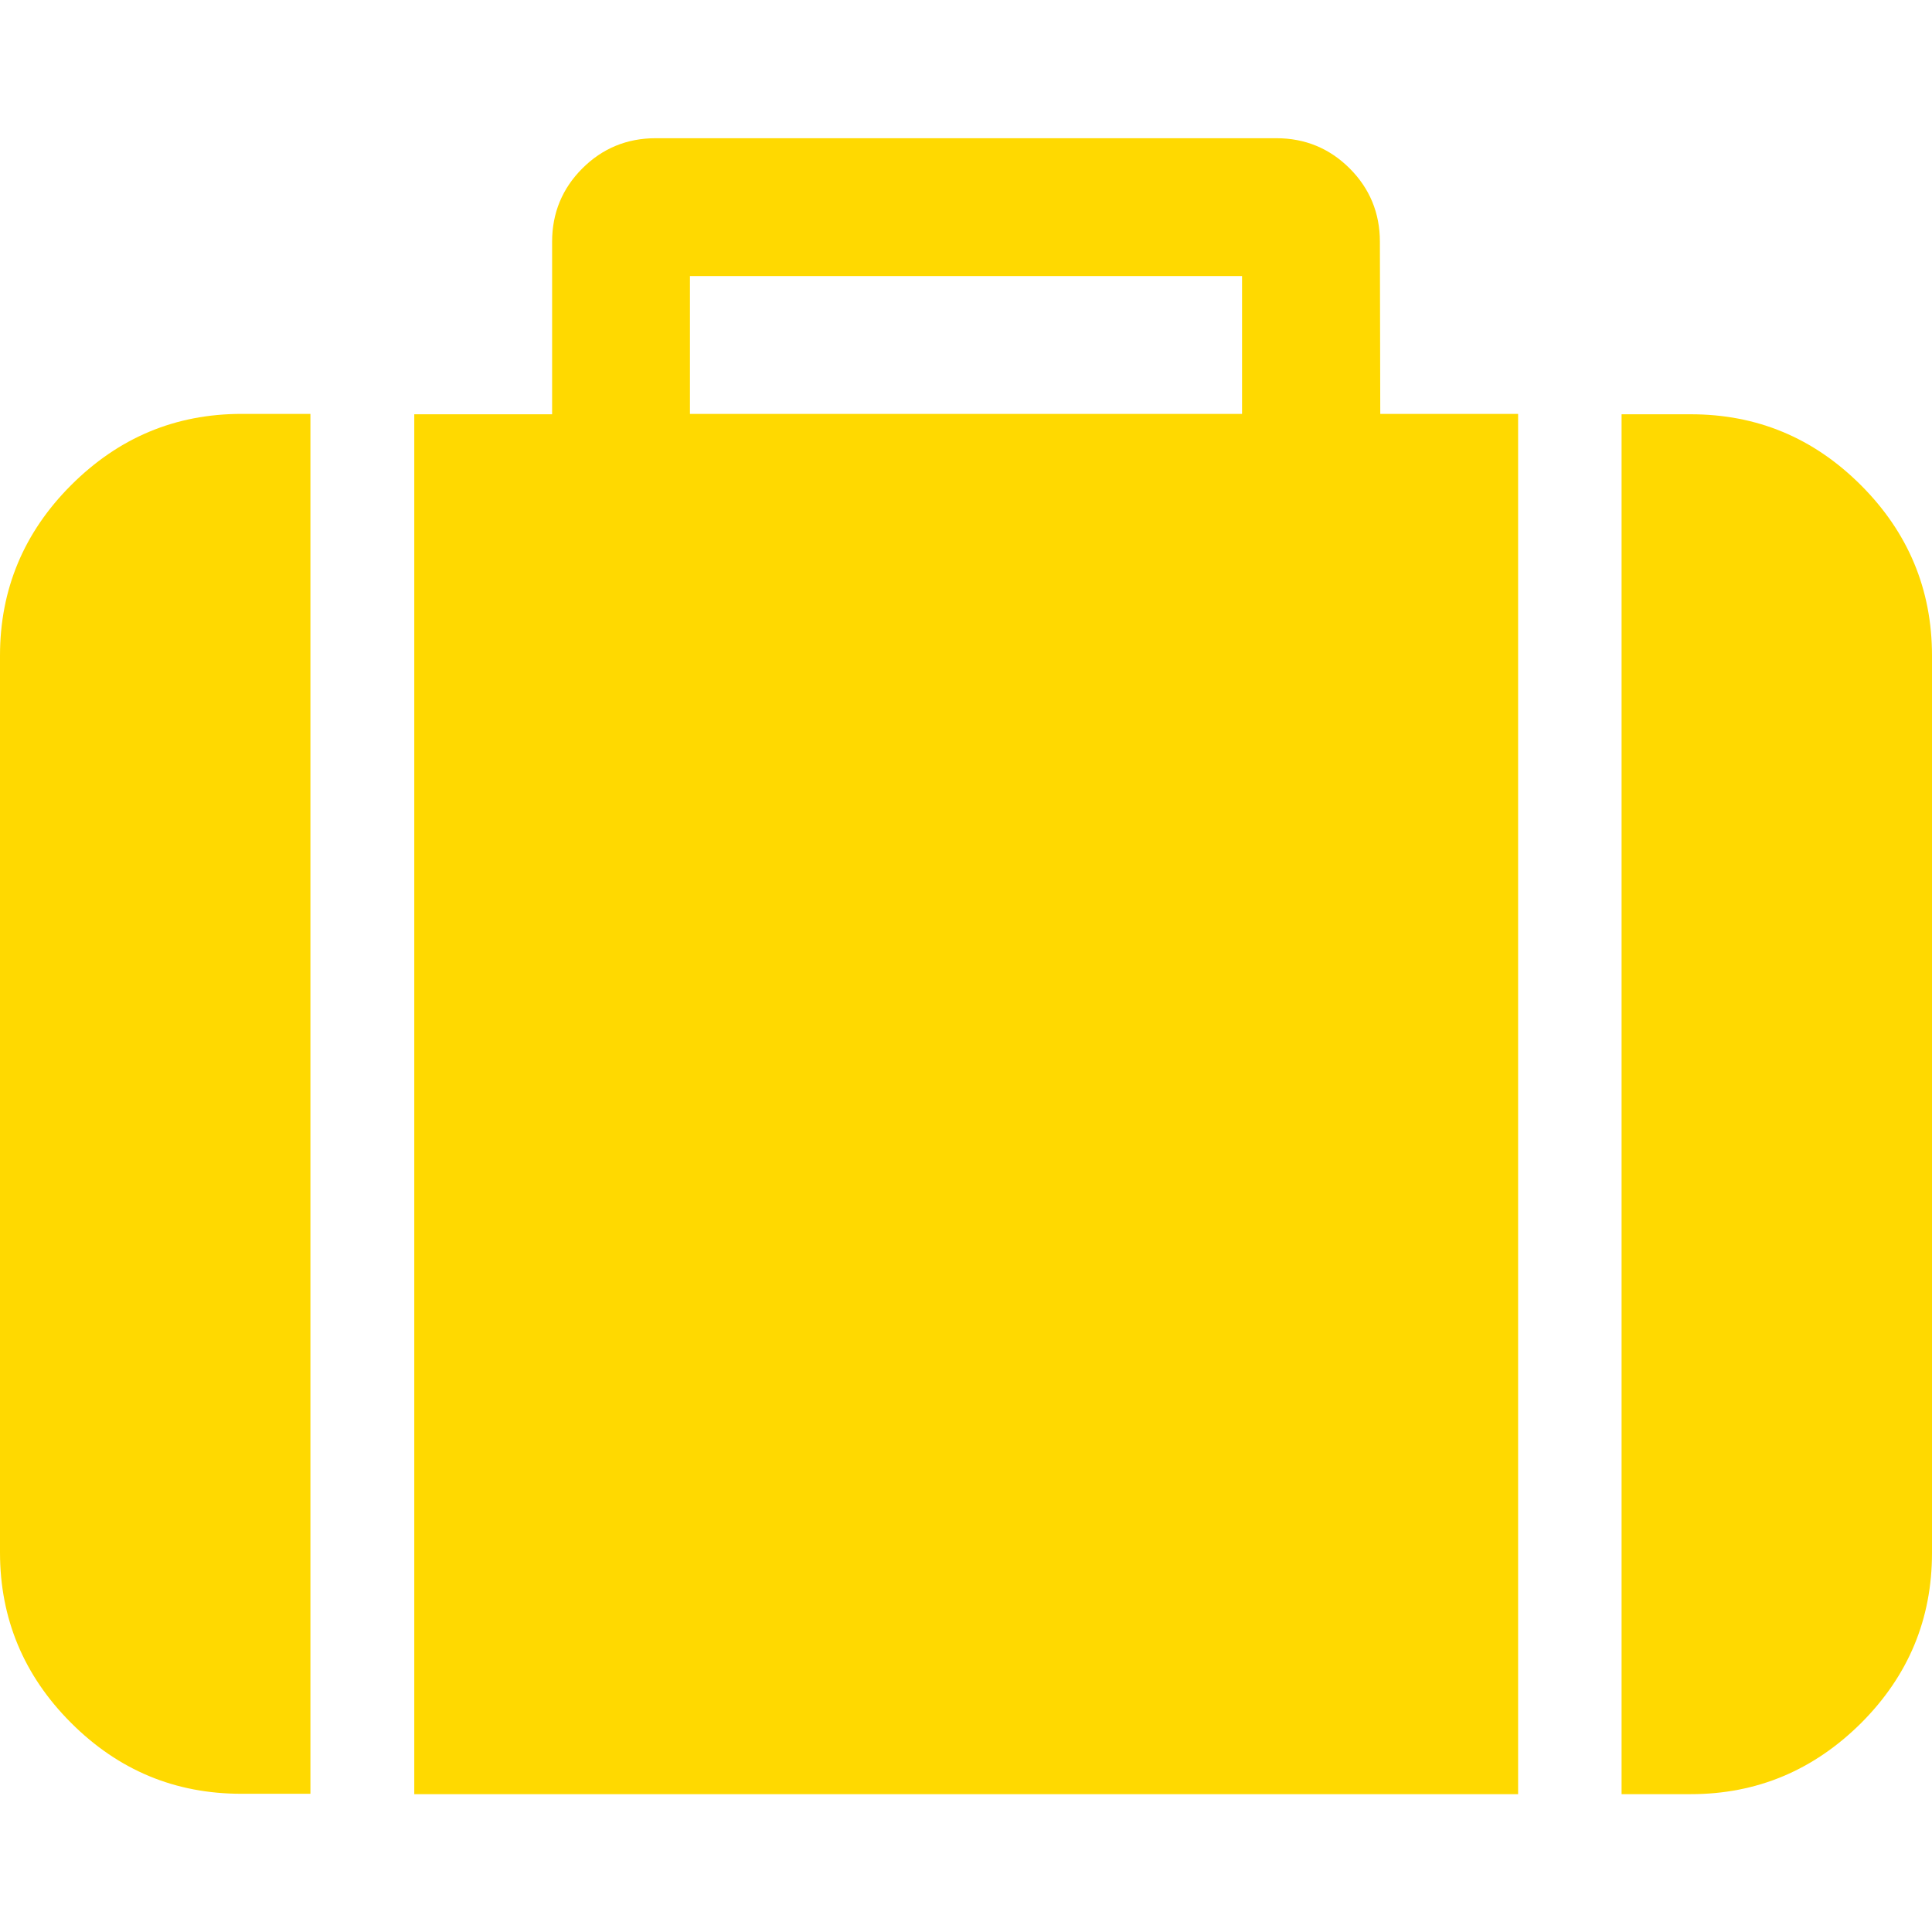
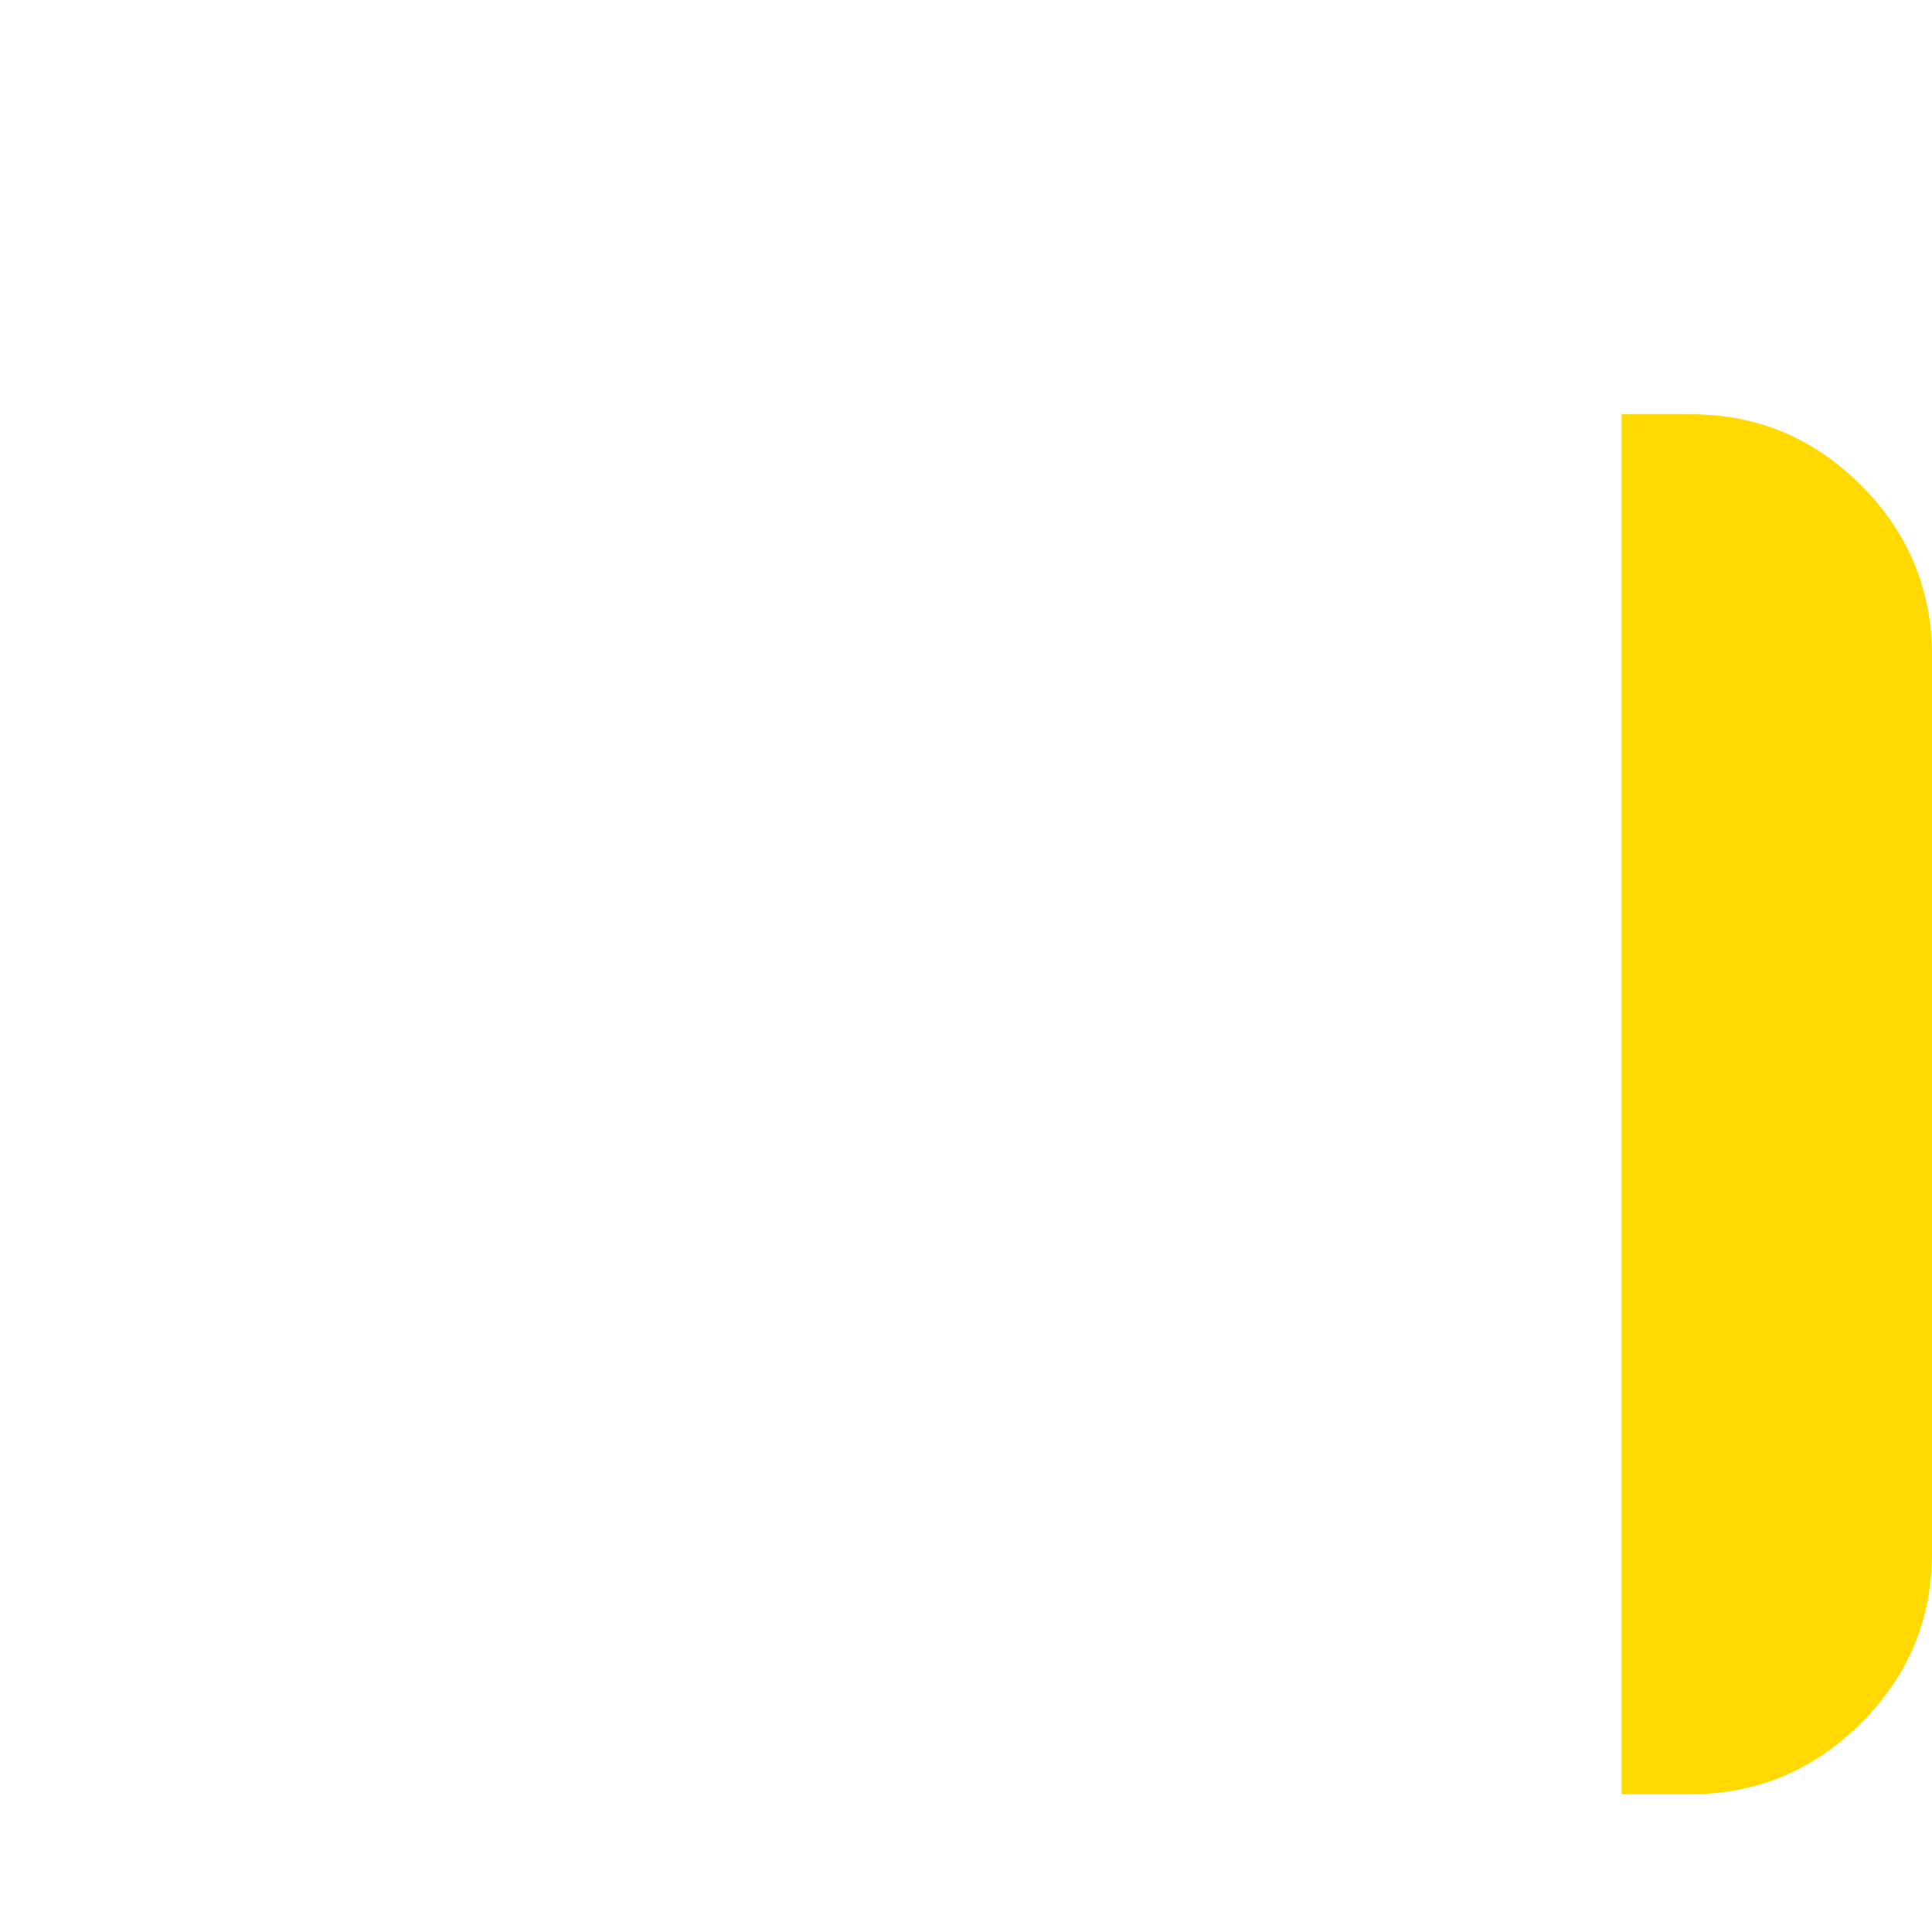
<svg xmlns="http://www.w3.org/2000/svg" id="Capa_1" x="0px" y="0px" viewBox="0 0 511.6 511.6" style="enable-background:new 0 0 511.6 511.6;" xml:space="preserve">
  <style type="text/css"> .st0{fill:#FFD900;} </style>
  <g>
    <g>
-       <path class="st0" d="M18.8,128.5C6.3,141,0,156.1,0,173.6v237.5c0,17.5,6.3,32.6,18.8,45.1c12.6,12.6,27.6,18.8,45.1,18.8h18.3 V109.6H64C46.4,109.6,31.4,115.9,18.8,128.5z" />
-       <path class="st0" d="M365.4,64c0-7.6-2.7-14.1-8-19.4c-5.3-5.3-11.8-8-19.4-8H173.6c-7.6,0-14.1,2.7-19.4,8 c-5.3,5.3-8,11.8-8,19.4v45.7h-36.5v365.4H402V109.6h-36.5L365.4,64L365.4,64z M328.9,109.6H182.7V73.1h146.2V109.6z" />
      <path class="st0" d="M492.8,128.5c-12.6-12.6-27.6-18.8-45.1-18.8h-18.3v365.4h18.3c17.5,0,32.5-6.3,45.1-18.8 c12.6-12.6,18.8-27.6,18.8-45.1V173.6C511.6,156.1,505.3,141,492.8,128.5z" />
    </g>
  </g>
</svg>